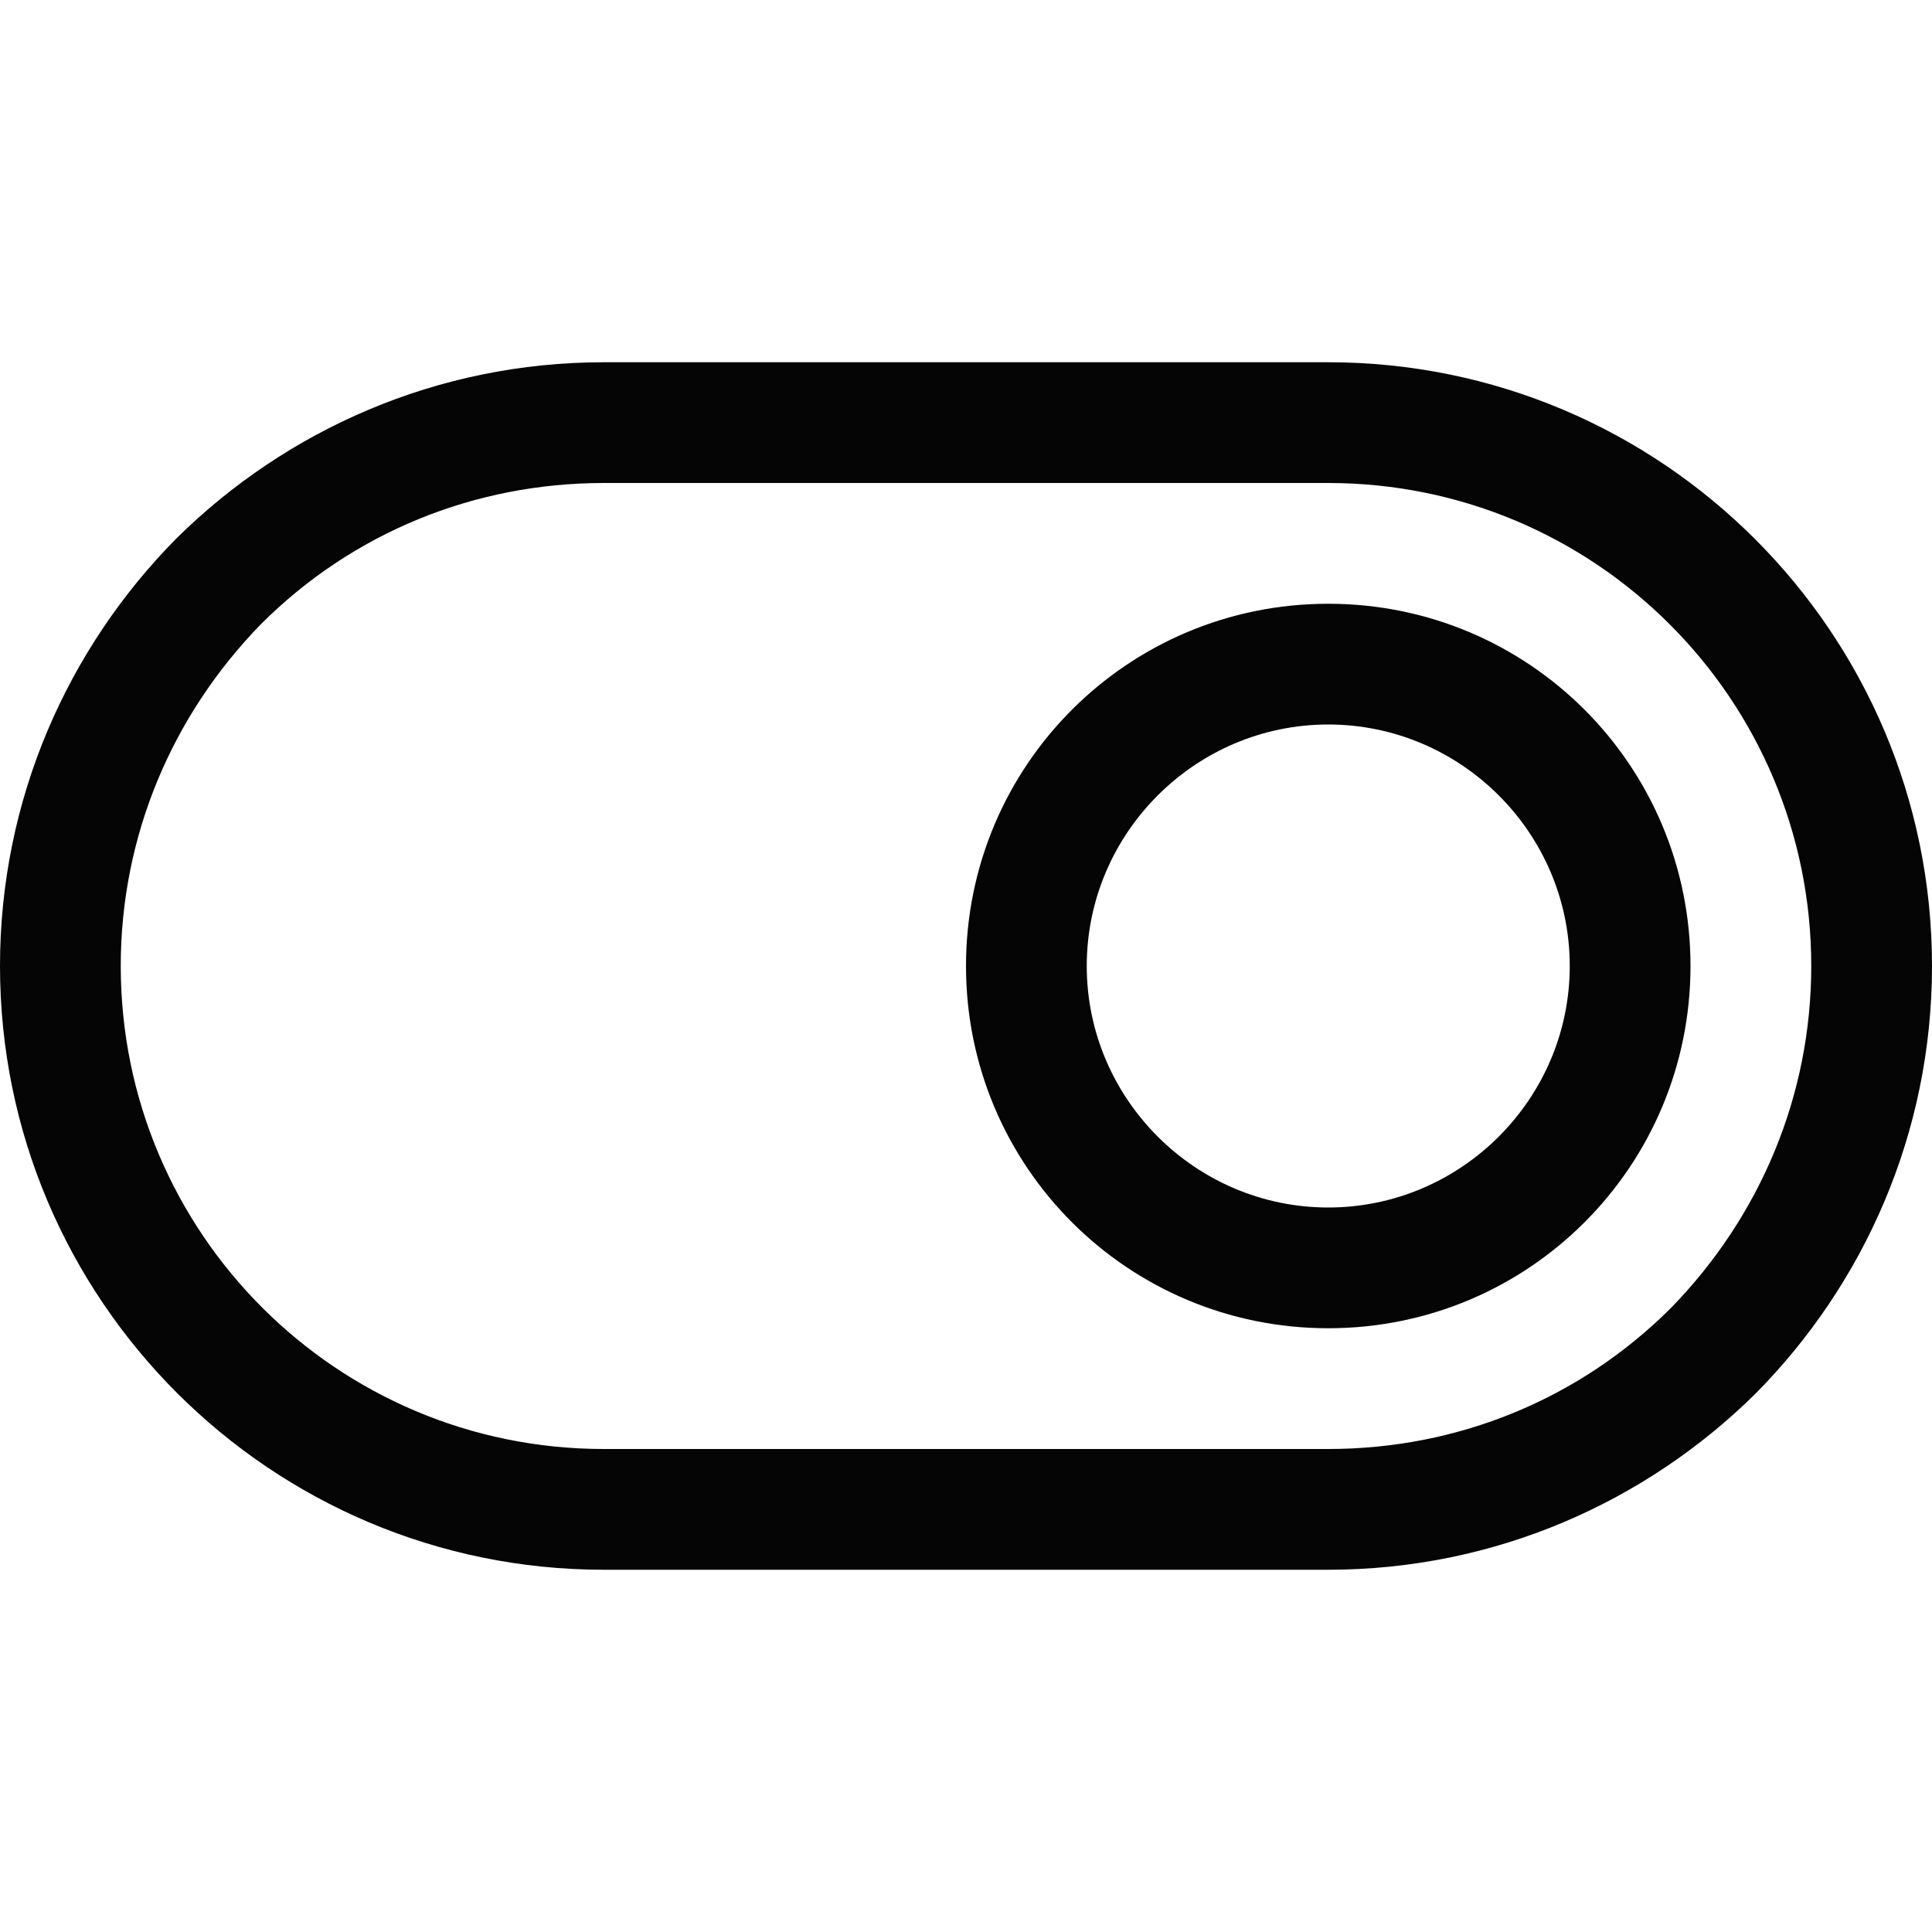
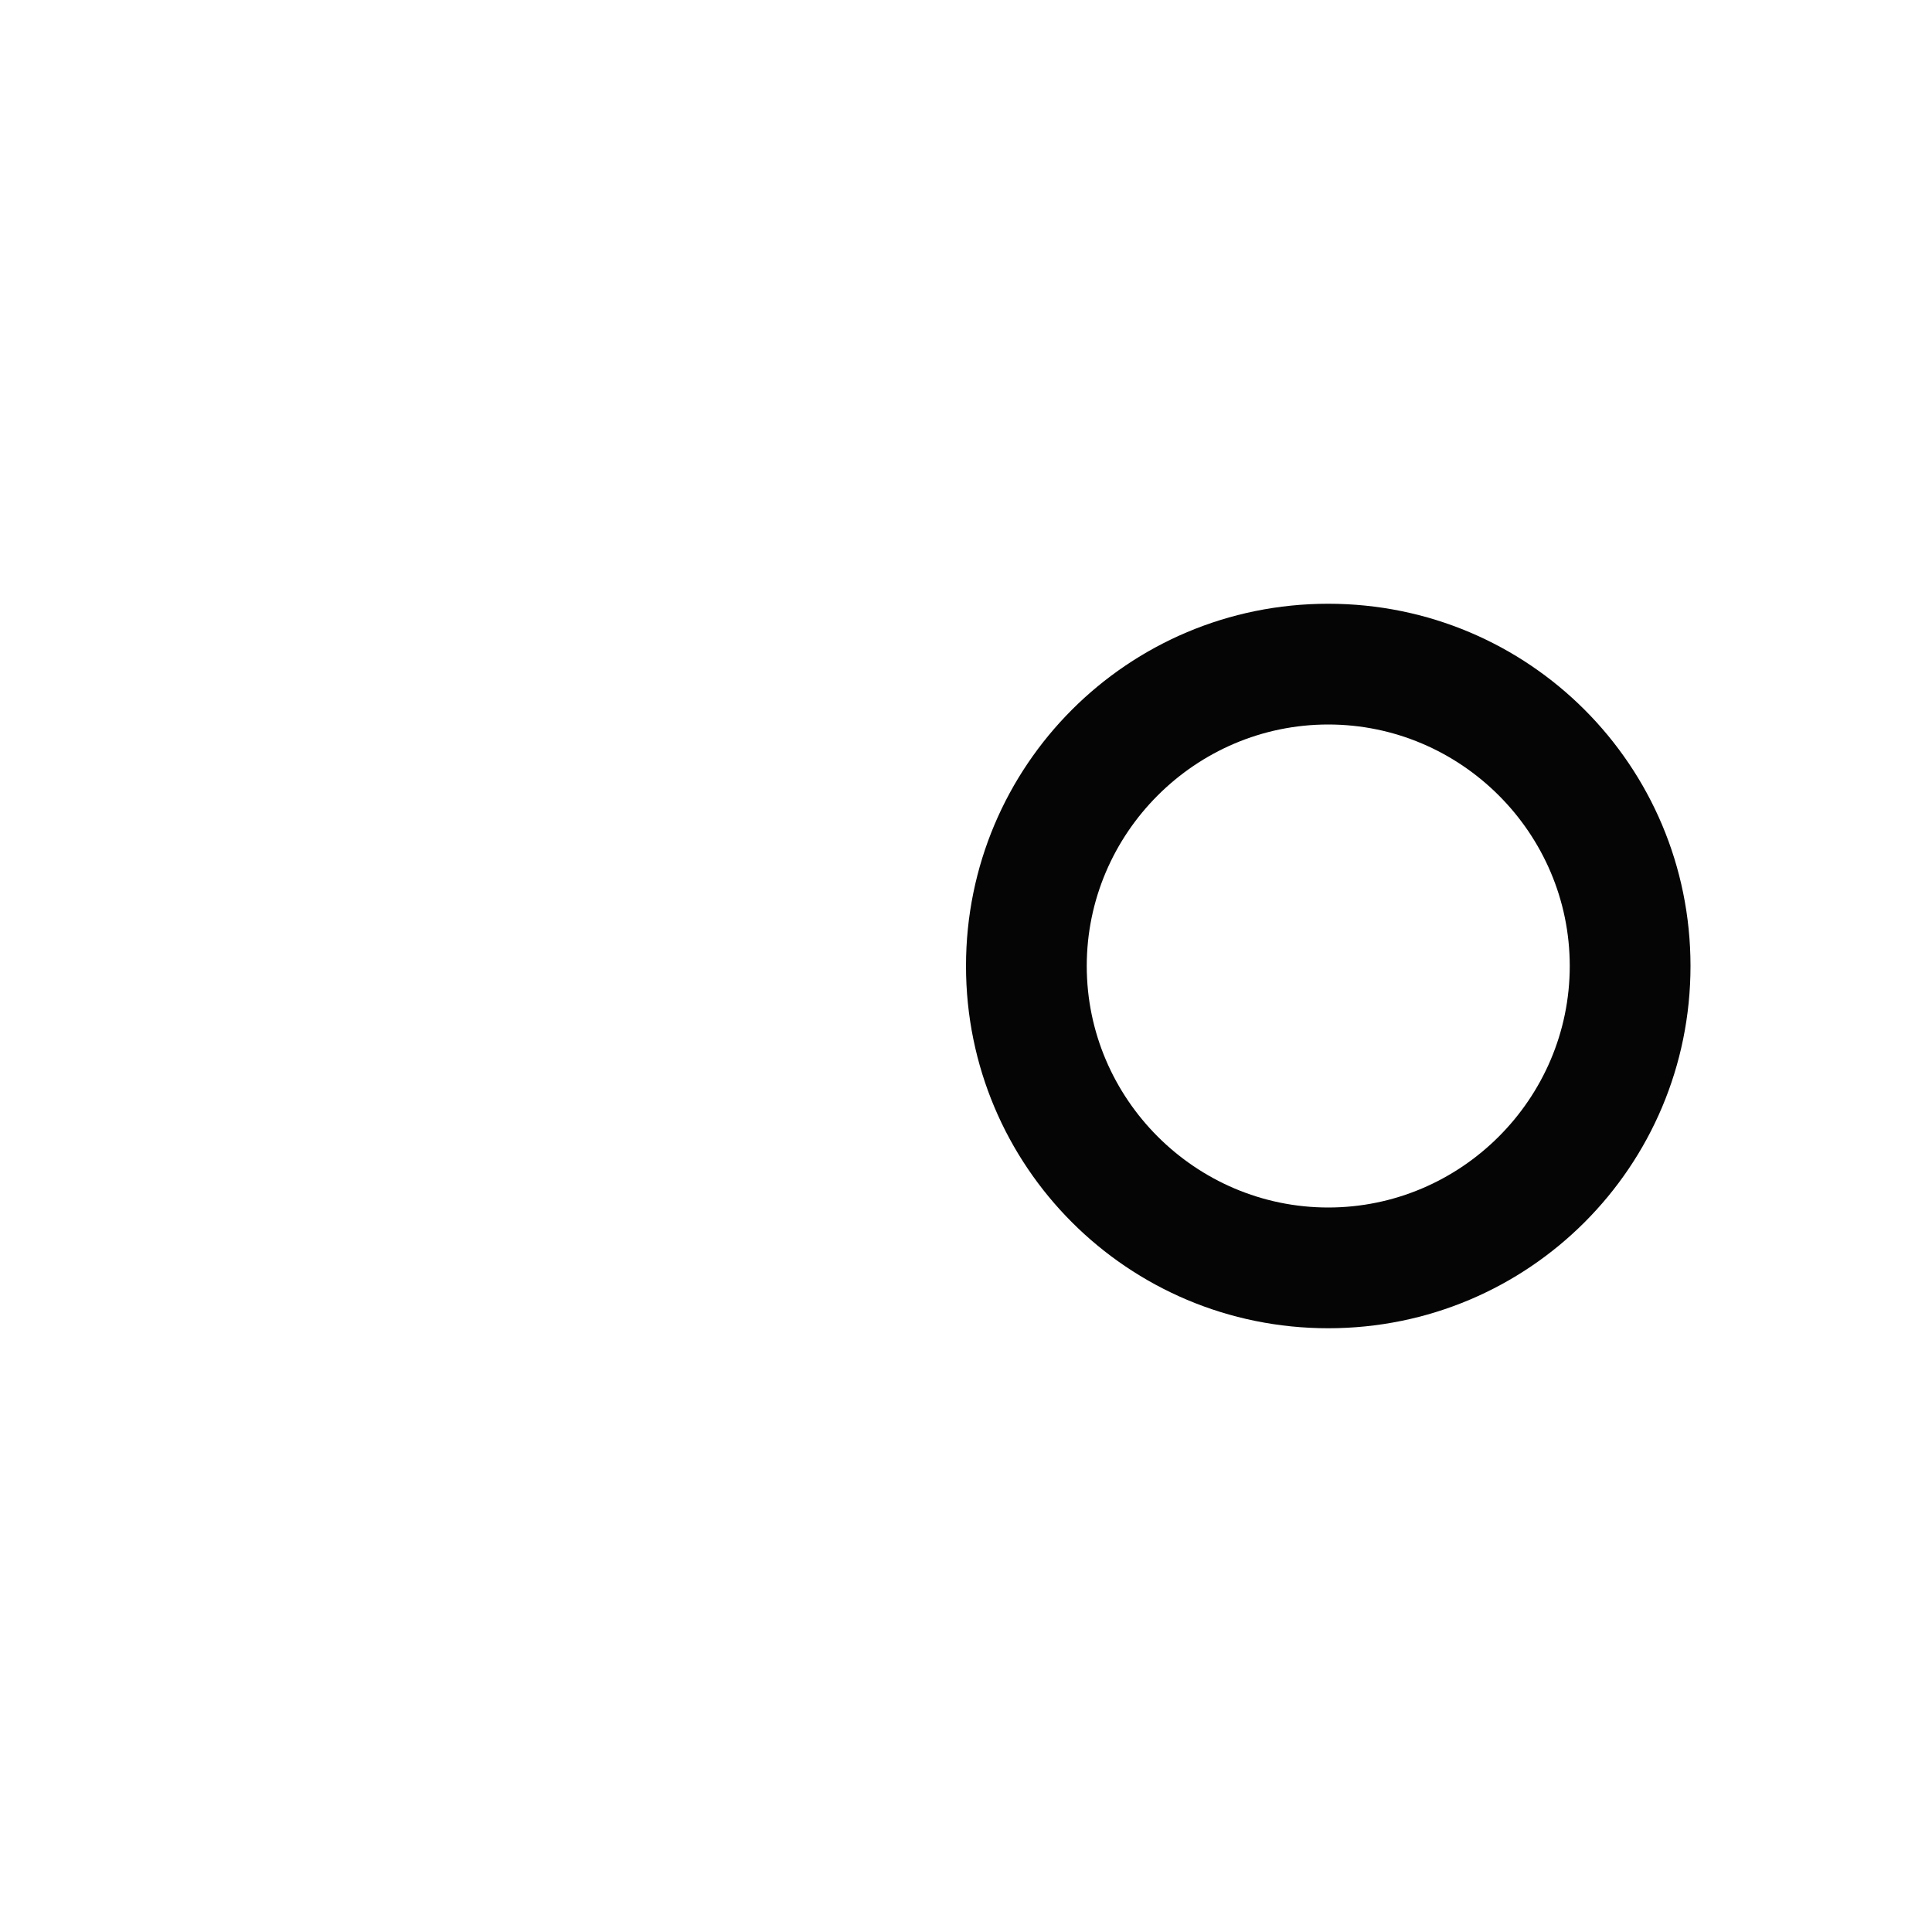
<svg xmlns="http://www.w3.org/2000/svg" width="32" height="32" viewBox="0 0 32 32" fill="none">
-   <path d="M22 8C26.42 8 30 11.58 30 16C30 18.14 29.16 20.14 27.68 21.66C26.16 23.18 24.14 24 22 24H10C5.58 24 2 20.42 2 16C2 13.86 2.84 11.86 4.32 10.34C5.84 8.82 7.86 8 10 8H22ZM22 6H10C7.24 6 4.74 7.12 2.92 8.92C1.12 10.74 0 13.24 0 16C0 21.52 4.48 26 10 26H22C24.76 26 27.26 24.88 29.08 23.08C30.88 21.26 32 18.76 32 16C32 10.48 27.52 6 22 6Z" fill="#050505" />
  <path d="M22 12C24.2 12 26 13.8 26 16C26 18.2 24.2 20 22 20C19.8 20 18 18.2 18 16C18 13.8 19.8 12 22 12ZM22 10C18.68 10 16 12.68 16 16C16 19.32 18.68 22 22 22C25.32 22 28 19.32 28 16C28 12.68 25.32 10 22 10Z" fill="#050505" />
</svg>